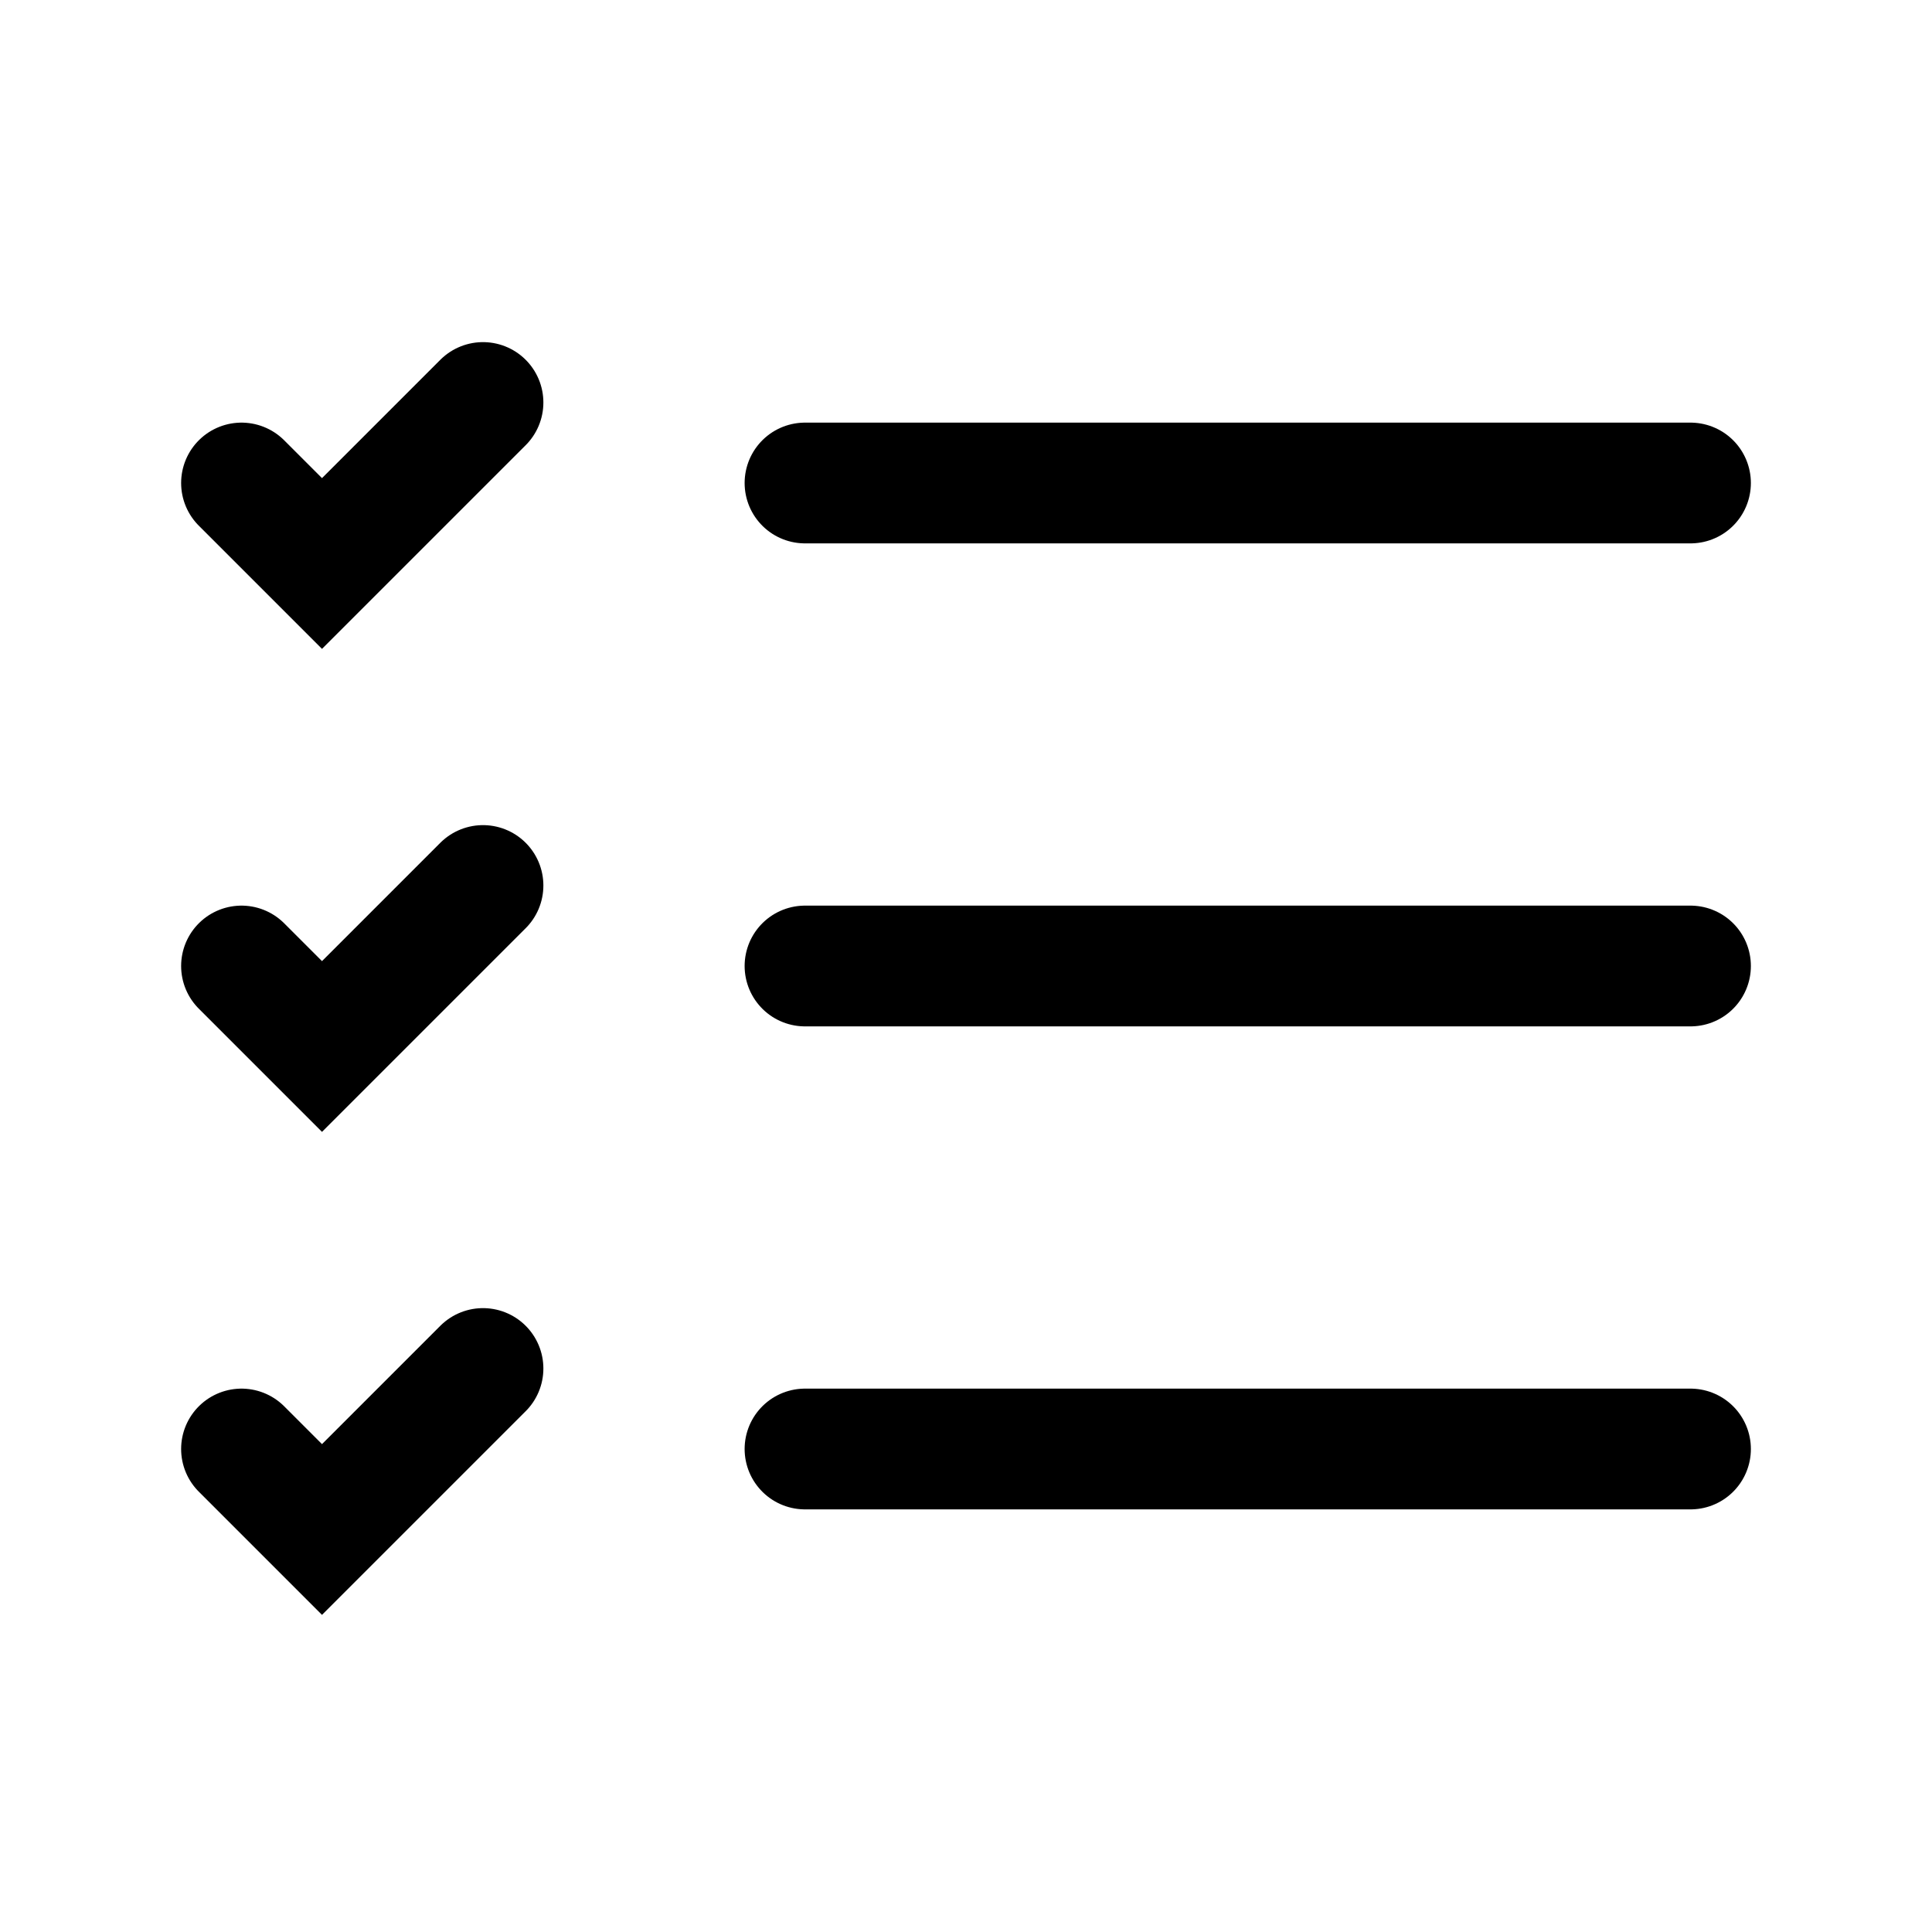
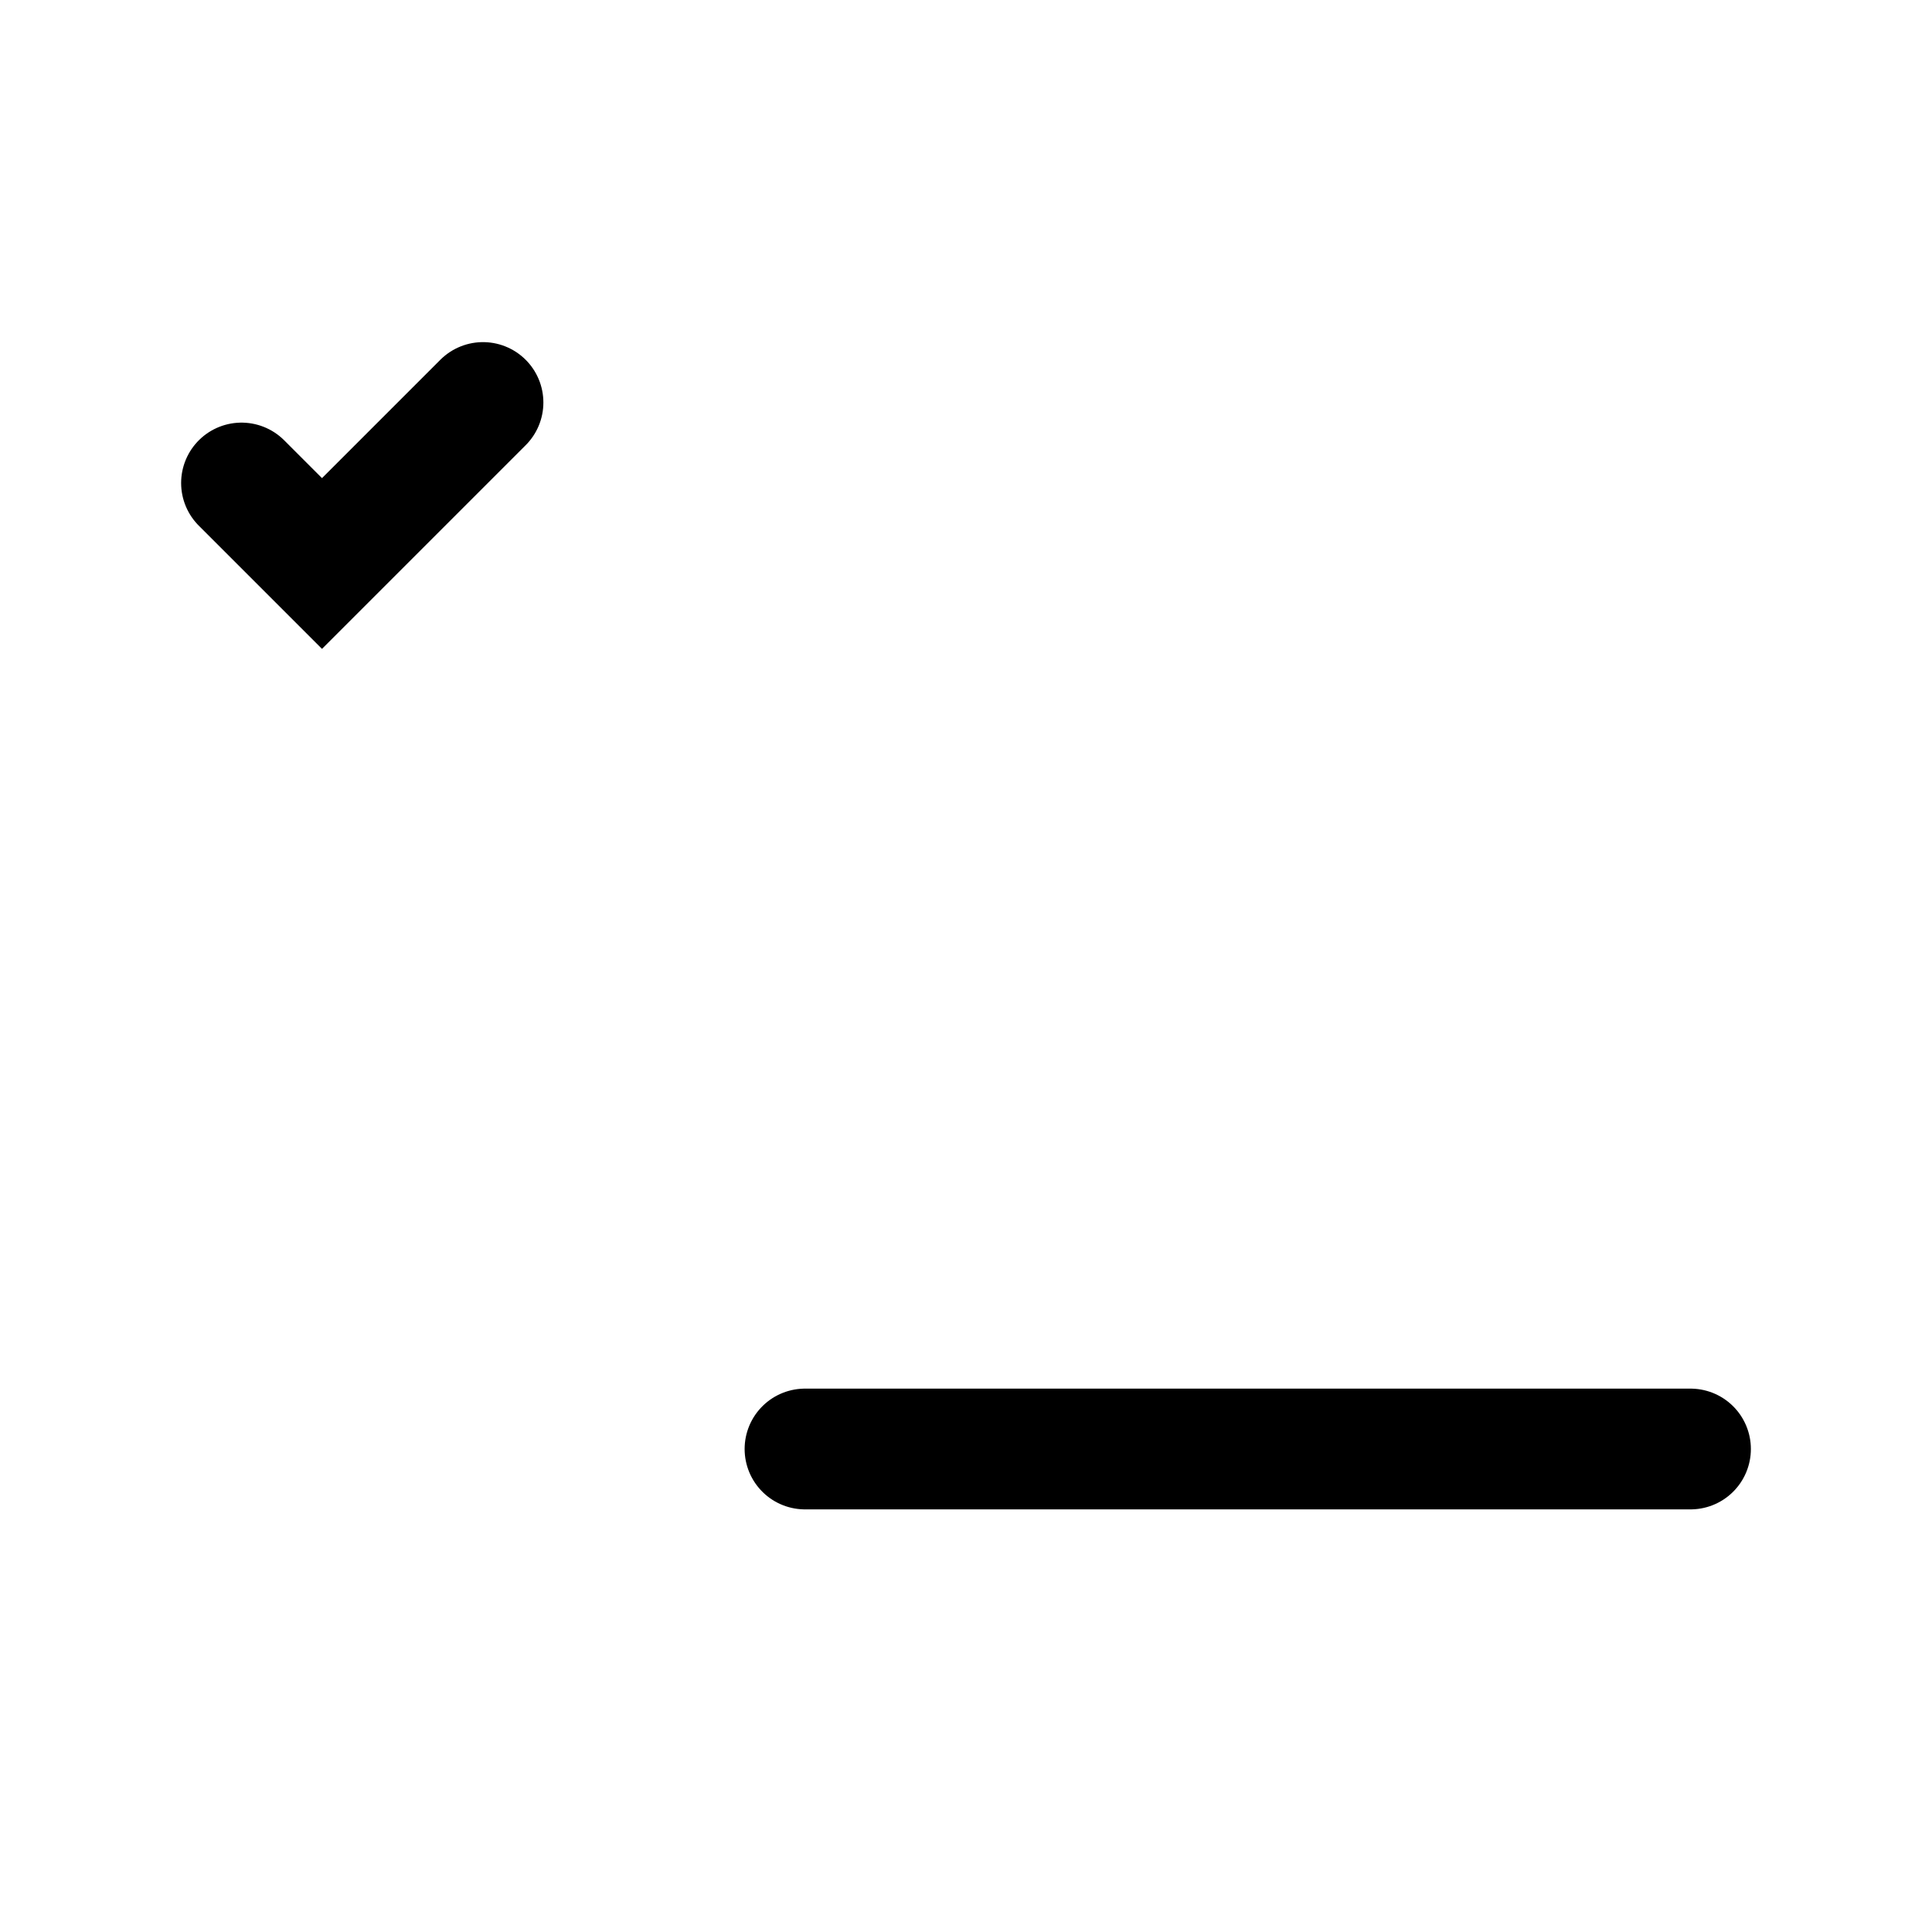
<svg xmlns="http://www.w3.org/2000/svg" width="24" height="24" viewBox="0 0 24 24" fill="none" stroke="currentColor" stroke-width="1.5" stroke-linecap="round" strokeLinejoin="round">
-   <line x1="10" x2="21" y1="6" y2="6" />
-   <line x1="10" x2="21" y1="12" y2="12" />
  <line x1="10" x2="21" y1="18" y2="18" />
  <polyline points="3 6 4 7 6 5" />
-   <polyline points="3 12 4 13 6 11" />
-   <polyline points="3 18 4 19 6 17" />
</svg>